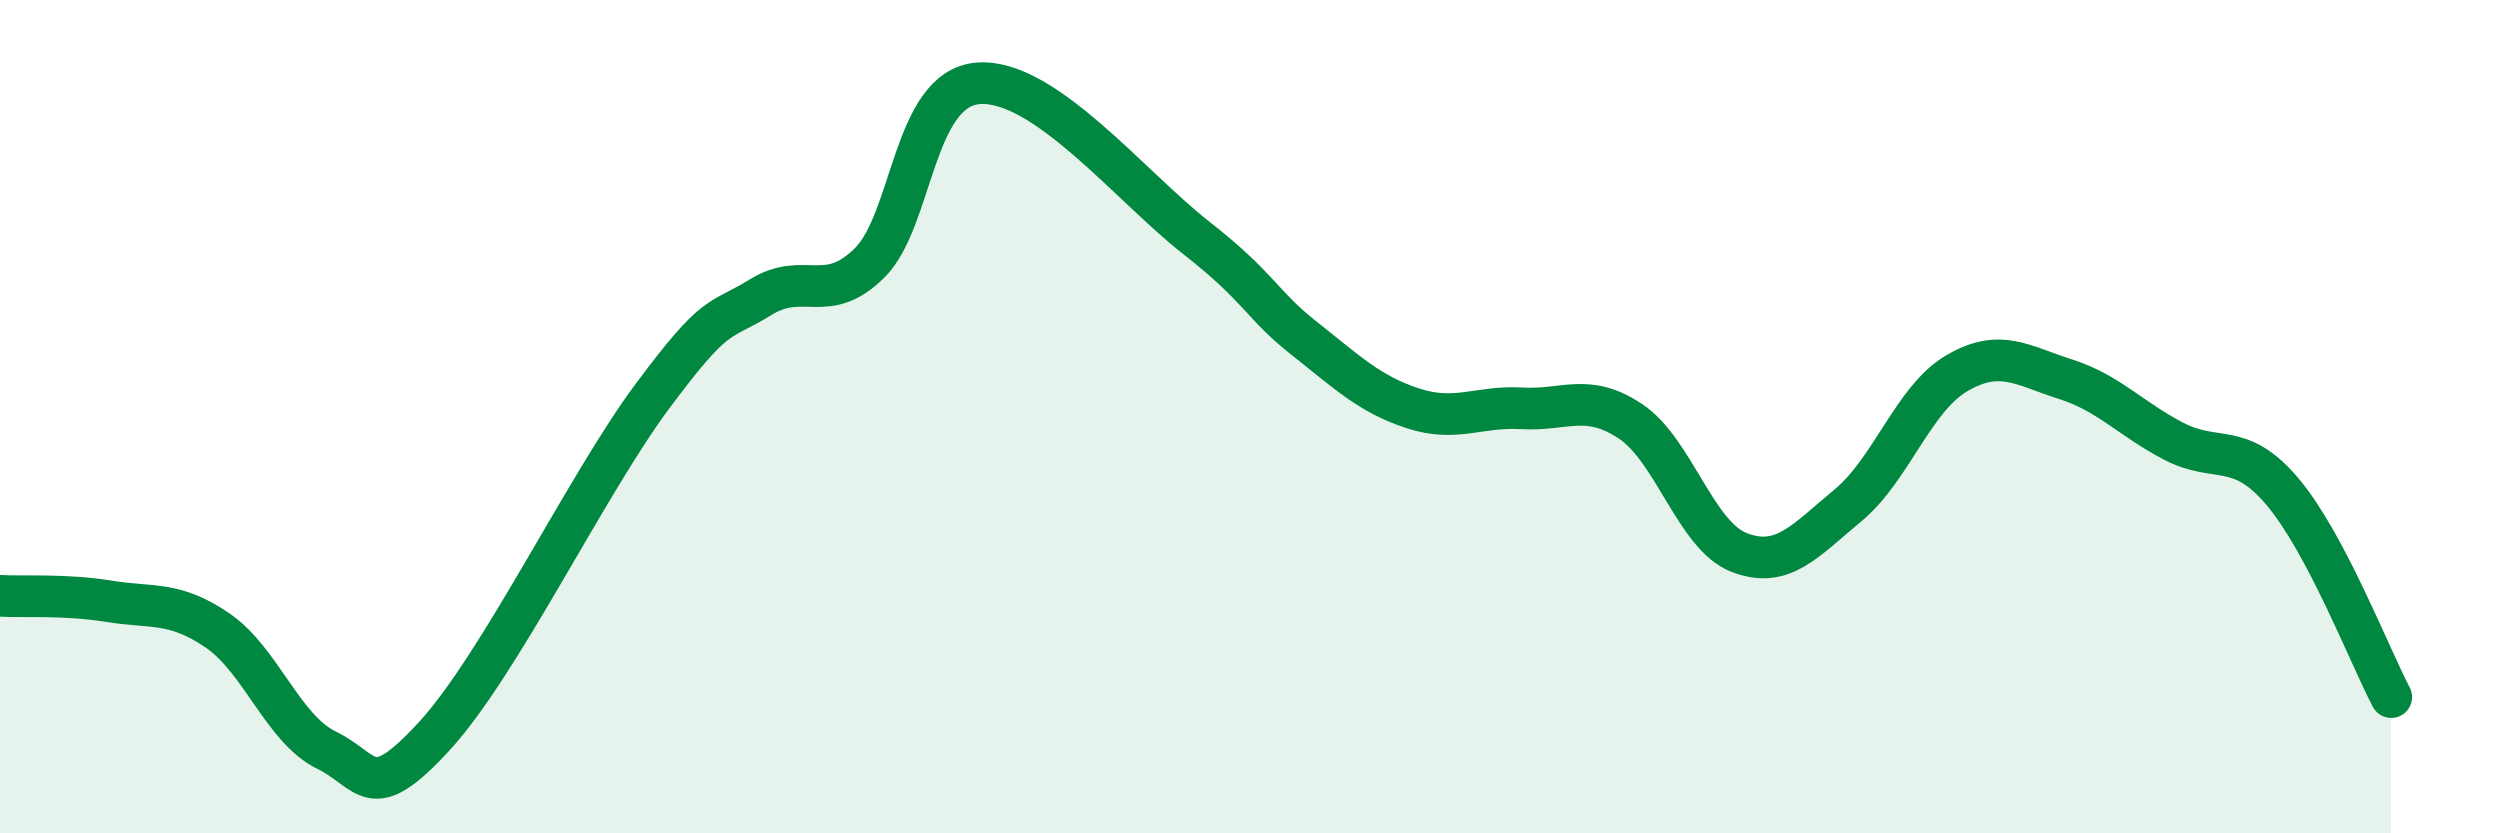
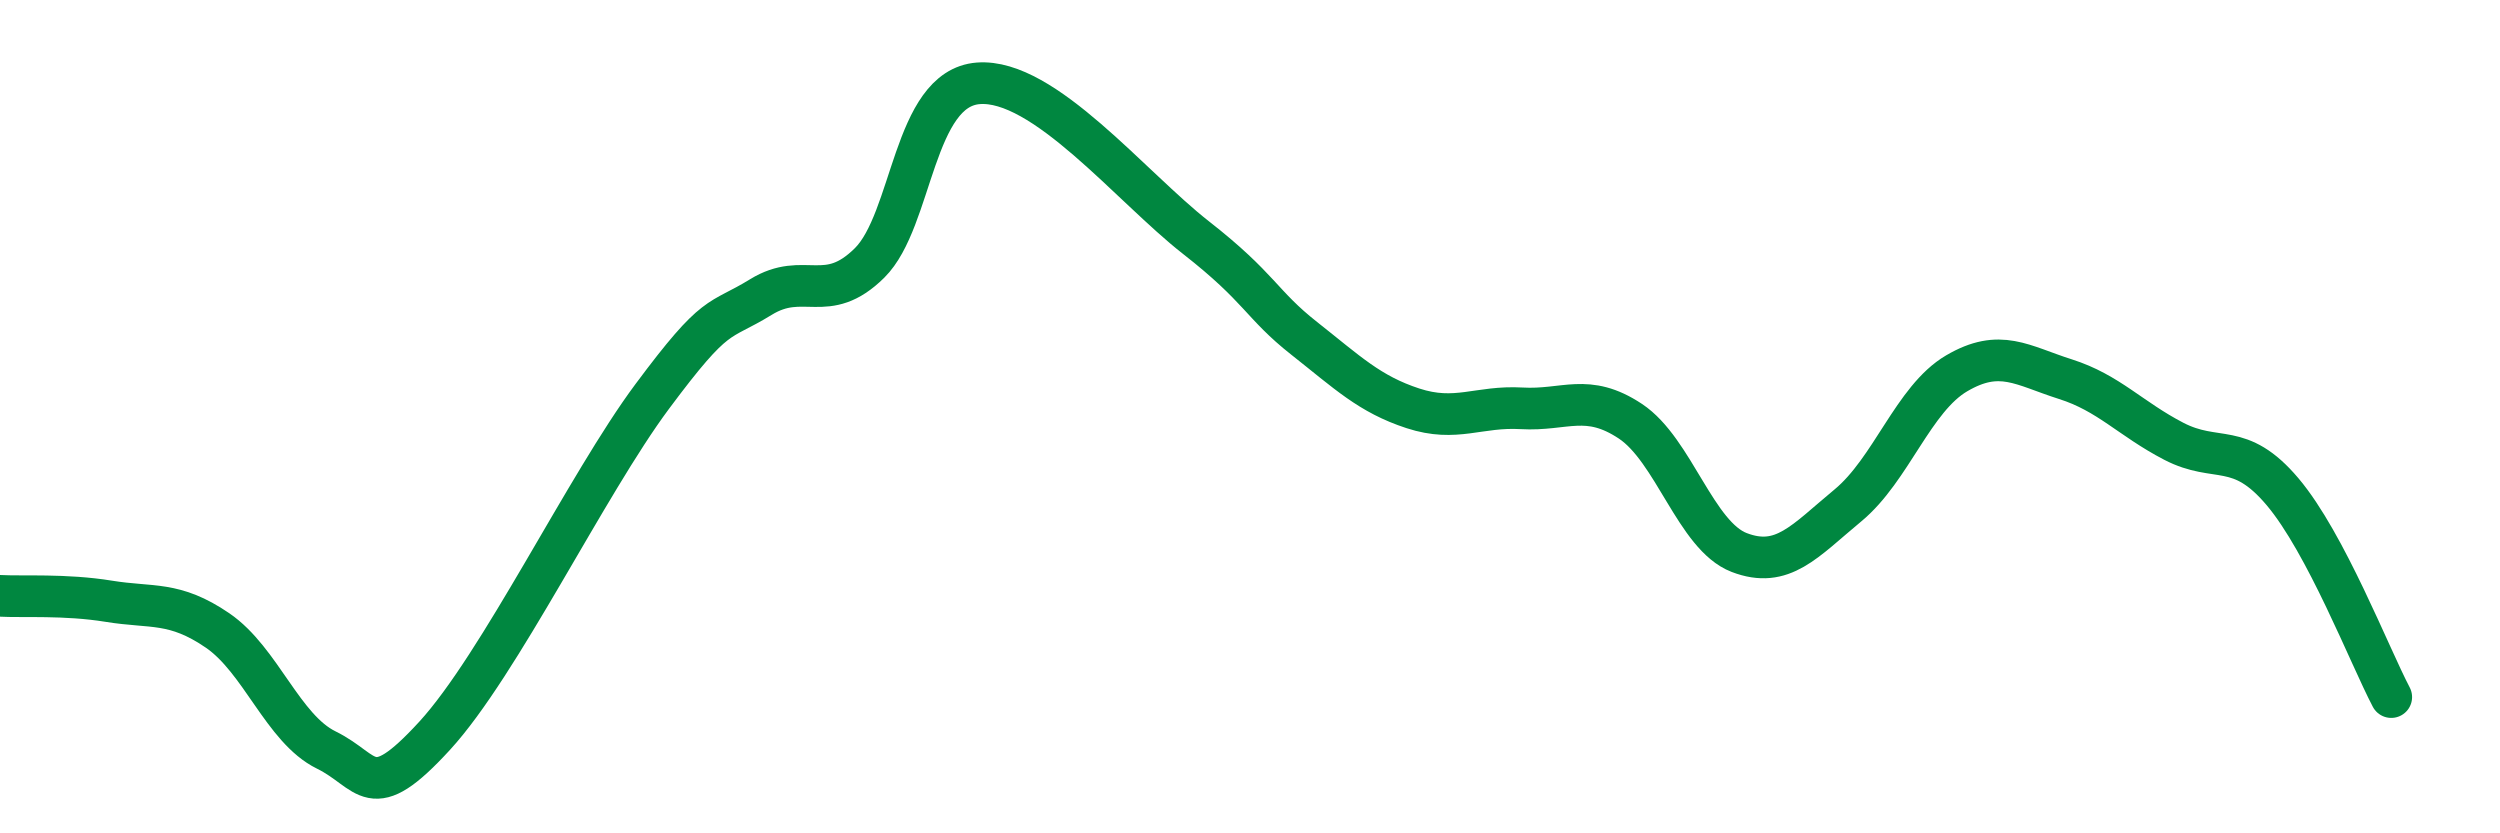
<svg xmlns="http://www.w3.org/2000/svg" width="60" height="20" viewBox="0 0 60 20">
-   <path d="M 0,14.3 C 0.52,14.33 1.57,14.26 2.61,14.43 C 3.65,14.6 4.18,14.42 5.22,15.13 C 6.26,15.84 6.79,17.49 7.83,18 C 8.87,18.51 8.87,19.36 10.43,17.66 C 11.99,15.96 14.08,11.63 15.65,9.52 C 17.22,7.41 17.22,7.77 18.26,7.13 C 19.3,6.49 19.83,7.34 20.87,6.31 C 21.91,5.28 21.91,2.12 23.48,2 C 25.05,1.88 27.14,4.48 28.7,5.7 C 30.26,6.92 30.26,7.3 31.3,8.12 C 32.34,8.94 32.87,9.46 33.91,9.8 C 34.95,10.14 35.48,9.74 36.52,9.8 C 37.56,9.86 38.09,9.42 39.13,10.11 C 40.17,10.8 40.7,12.86 41.74,13.26 C 42.78,13.66 43.31,12.99 44.35,12.13 C 45.39,11.27 45.92,9.57 46.96,8.96 C 48,8.35 48.53,8.77 49.57,9.1 C 50.61,9.43 51.13,10.05 52.17,10.59 C 53.21,11.13 53.74,10.57 54.78,11.8 C 55.82,13.03 56.87,15.74 57.39,16.73L57.39 20L0 20Z" fill="#008740" opacity="0.1" stroke-linecap="round" stroke-linejoin="round" />
  <path d="M 0,14.3 C 0.52,14.33 1.57,14.26 2.61,14.43 C 3.65,14.6 4.18,14.42 5.22,15.13 C 6.26,15.84 6.79,17.49 7.83,18 C 8.87,18.51 8.87,19.36 10.43,17.66 C 11.99,15.96 14.08,11.63 15.65,9.52 C 17.22,7.41 17.22,7.77 18.26,7.13 C 19.3,6.49 19.83,7.34 20.87,6.31 C 21.91,5.28 21.91,2.12 23.48,2 C 25.05,1.88 27.14,4.48 28.7,5.7 C 30.26,6.92 30.26,7.3 31.3,8.12 C 32.34,8.94 32.87,9.46 33.91,9.8 C 34.95,10.14 35.48,9.74 36.52,9.8 C 37.56,9.86 38.09,9.42 39.13,10.11 C 40.17,10.8 40.7,12.86 41.74,13.26 C 42.78,13.66 43.31,12.99 44.35,12.13 C 45.39,11.27 45.92,9.57 46.96,8.96 C 48,8.35 48.53,8.77 49.57,9.1 C 50.61,9.43 51.13,10.05 52.17,10.59 C 53.21,11.13 53.74,10.57 54.78,11.8 C 55.82,13.03 56.87,15.74 57.39,16.73" stroke="#008740" stroke-width="1" fill="none" stroke-linecap="round" stroke-linejoin="round" />
</svg>